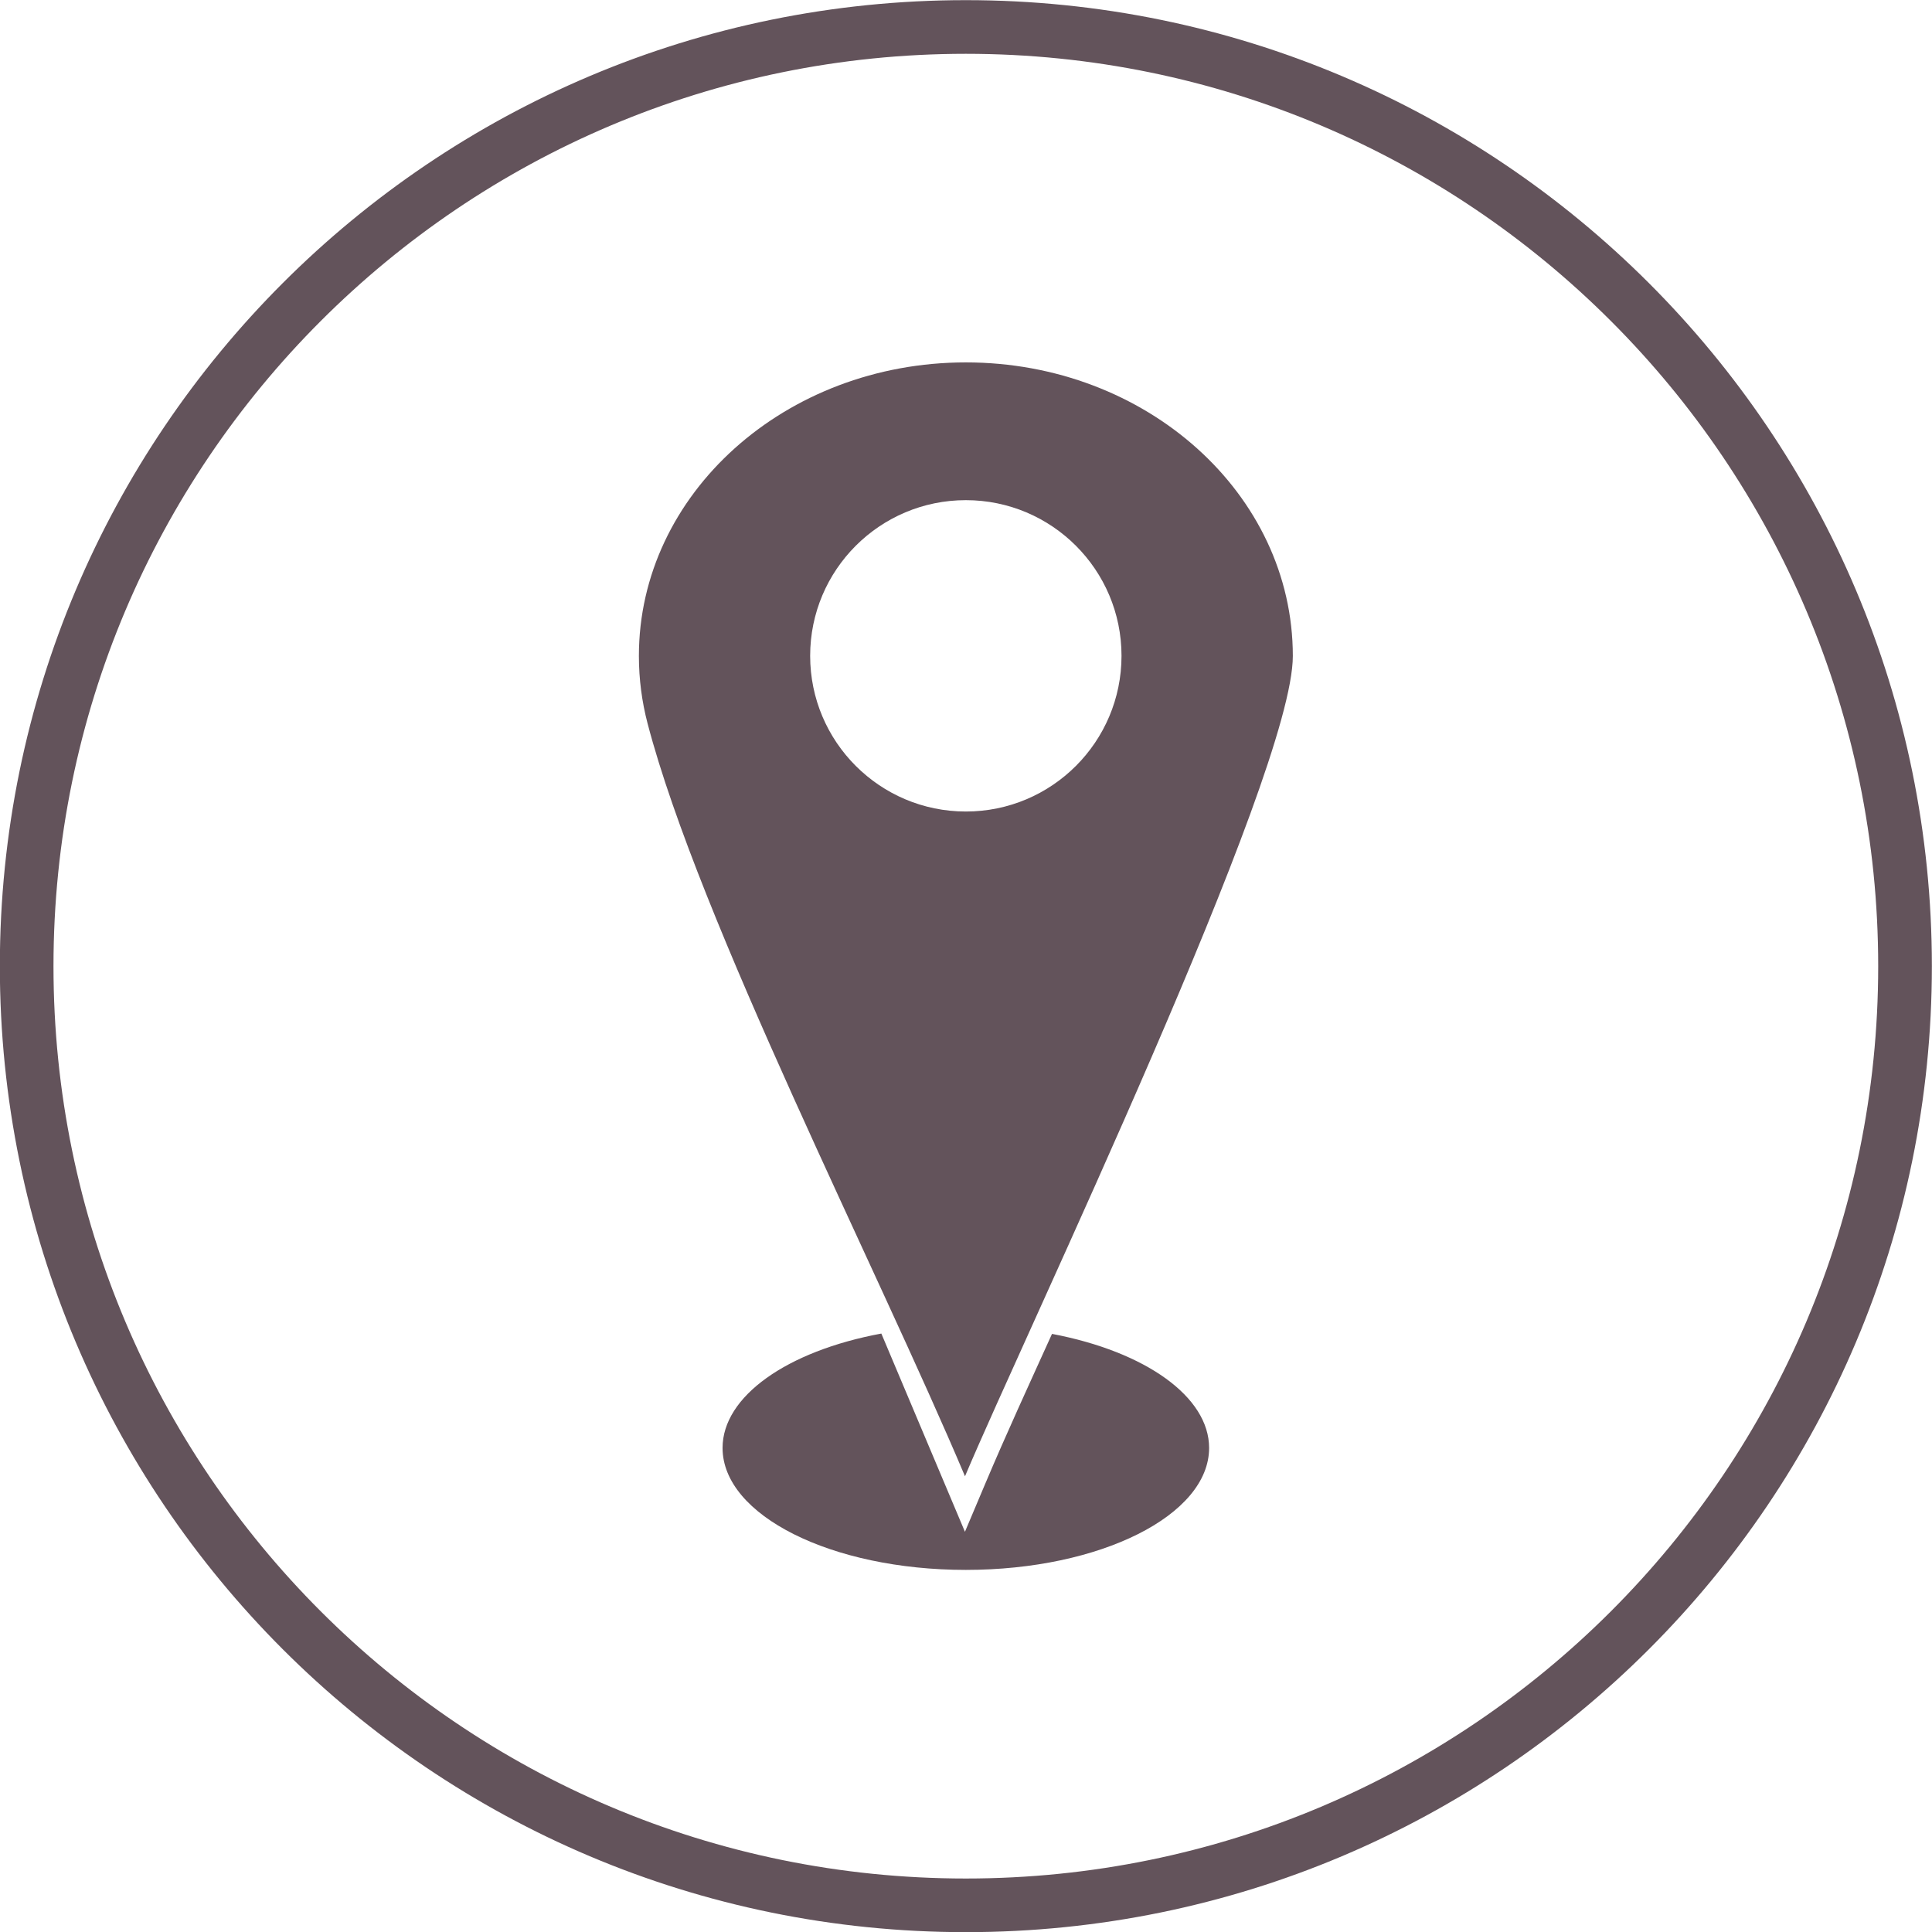
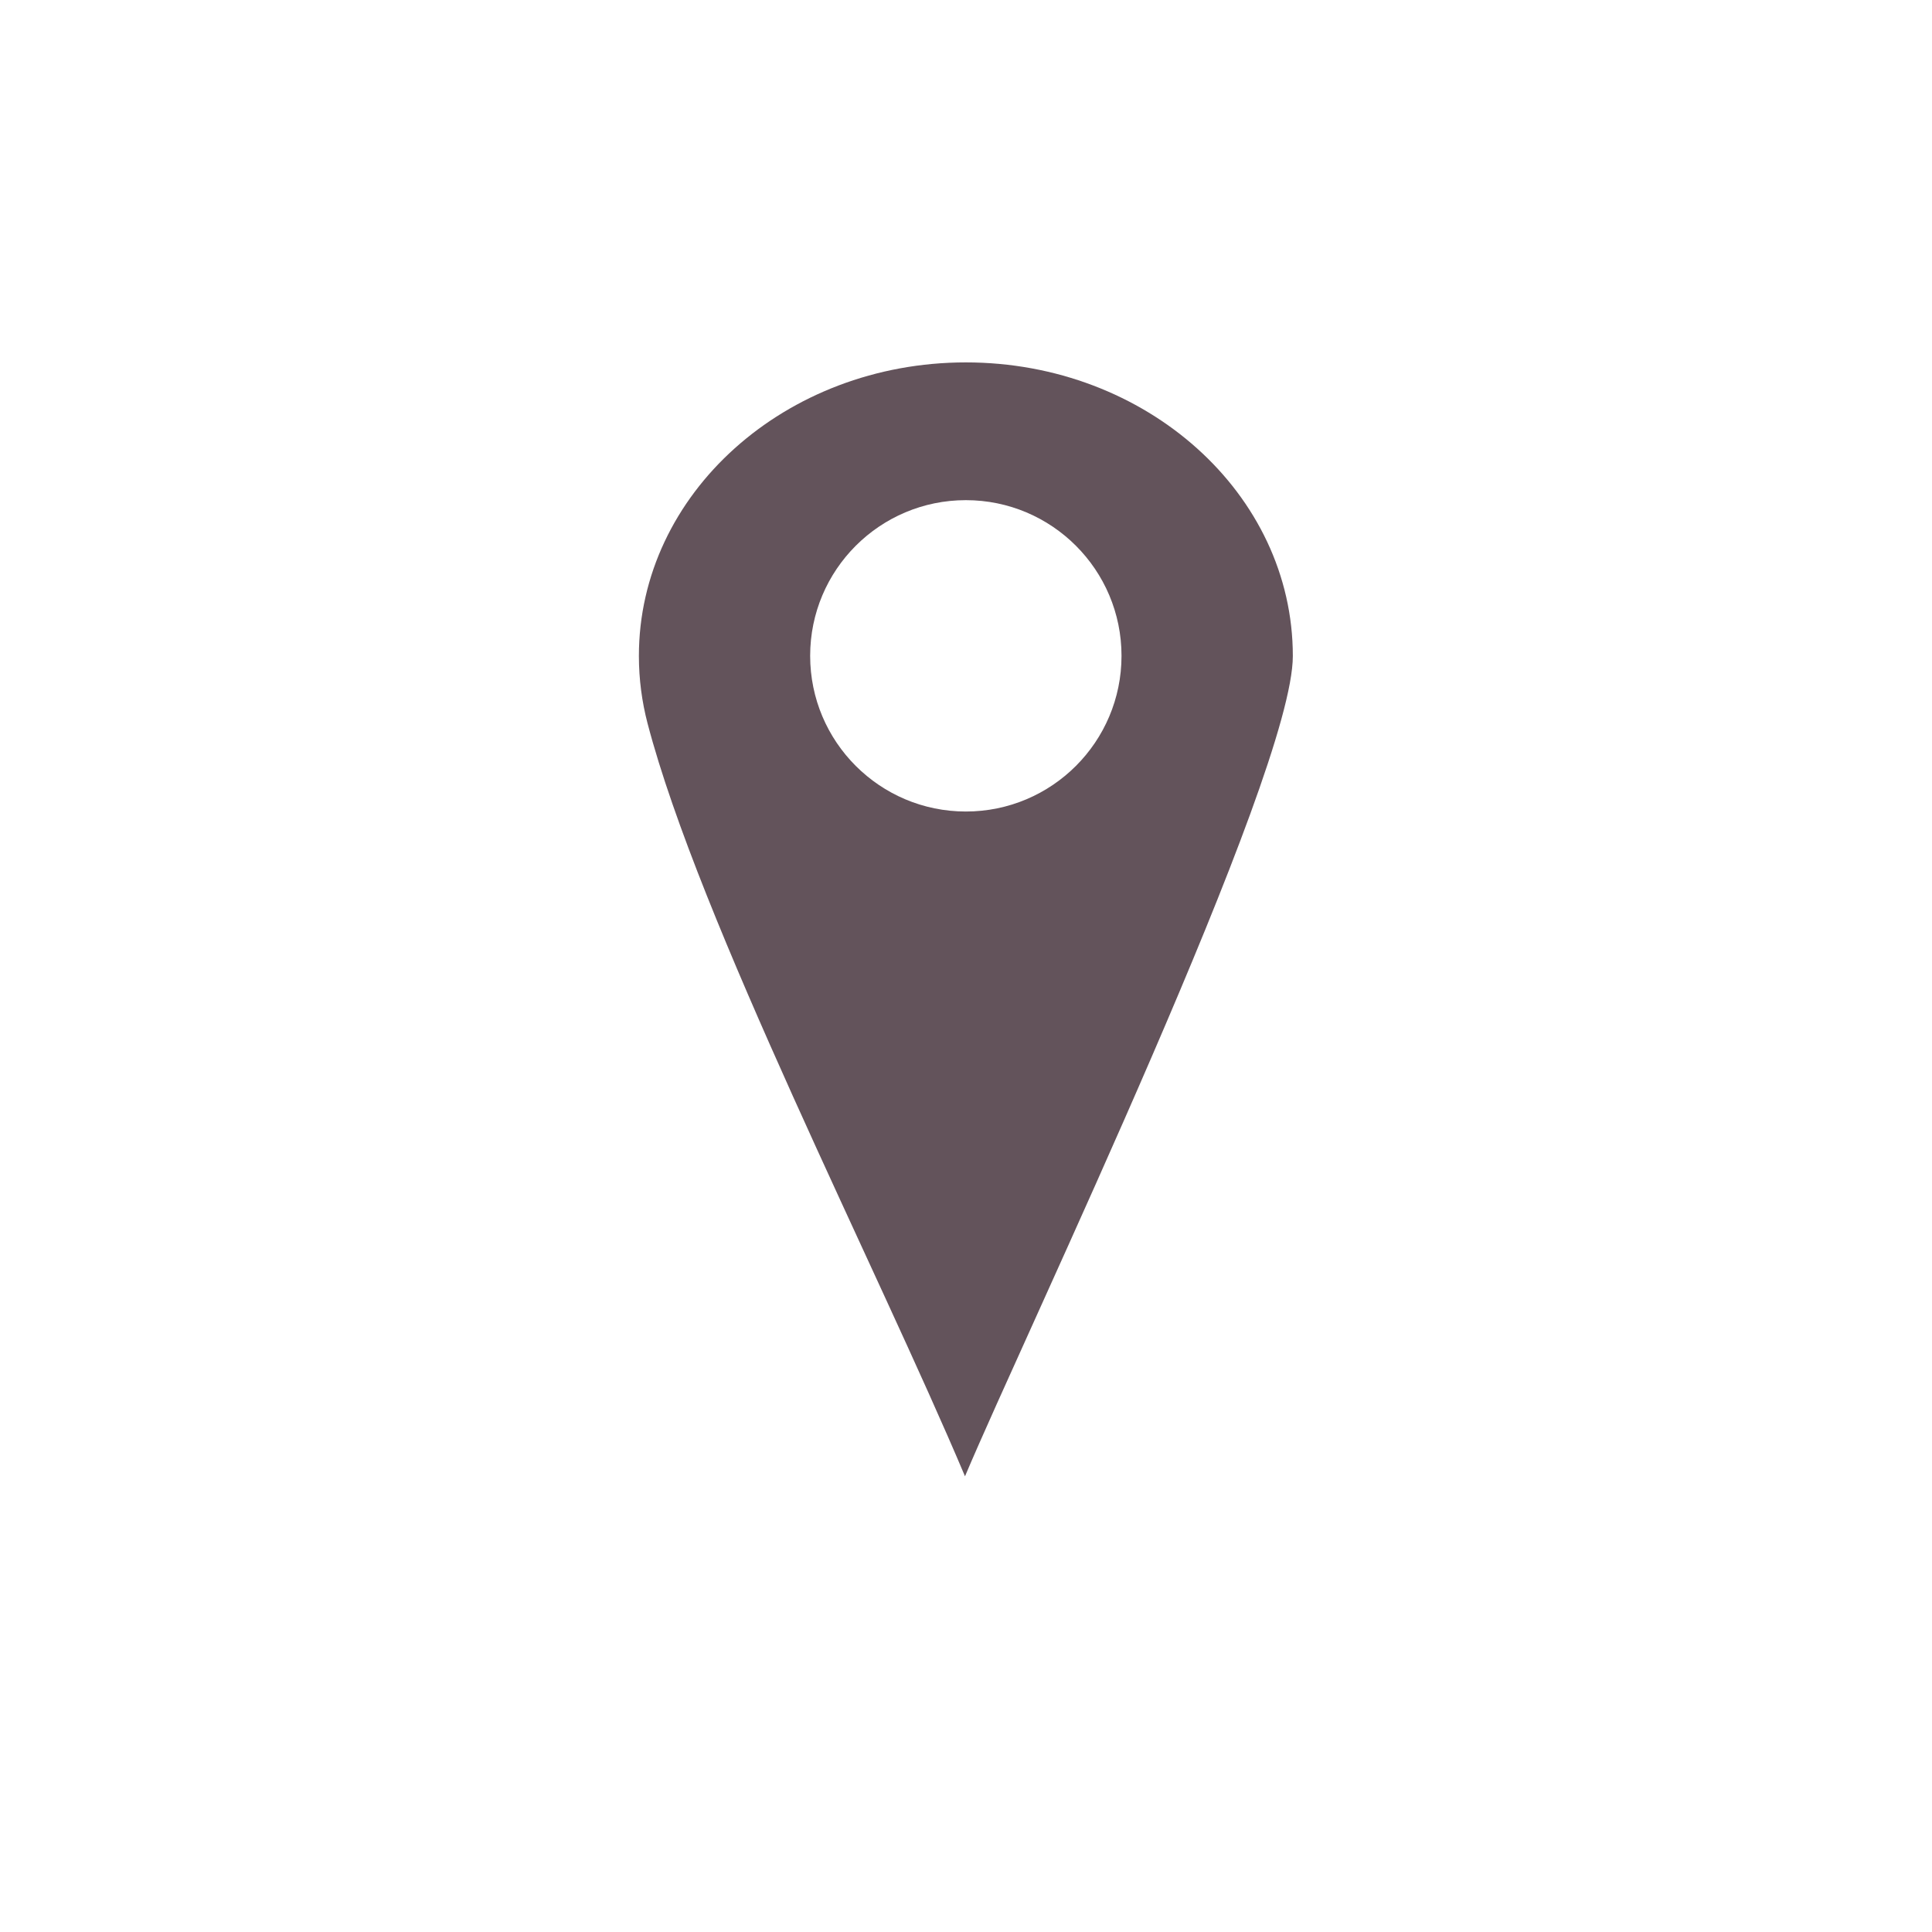
<svg xmlns="http://www.w3.org/2000/svg" width="400" zoomAndPan="magnify" viewBox="0 0 300 300" height="400" preserveAspectRatio="xMidYMid meet" version="1.0">
-   <path fill="#63535b" d="M 149.977 0.023 C 191.395 0.023 228.895 16.812 256.043 43.957 C 283.195 71.102 299.98 108.602 299.98 150.023 C 299.98 191.445 283.195 228.945 256.043 256.094 C 228.895 283.242 191.398 300.023 149.977 300.023 C 108.555 300.023 71.055 283.238 43.906 256.094 C 16.758 228.949 -0.023 191.445 -0.023 150.023 C -0.023 108.605 16.762 71.105 43.906 43.957 C 71.051 16.805 108.555 0.023 149.977 0.023 Z M 250.148 49.852 C 224.512 24.211 189.102 8.355 149.977 8.355 C 110.855 8.355 75.438 24.211 49.801 49.852 C 24.164 75.488 8.305 110.898 8.305 150.023 C 8.305 189.145 24.164 224.562 49.801 250.199 C 75.438 275.836 110.852 291.695 149.977 291.695 C 189.094 291.695 224.512 275.836 250.148 250.199 C 275.789 224.562 291.645 189.148 291.645 150.023 C 291.645 110.906 275.789 75.488 250.148 49.852 Z M 250.148 49.852 " fill-opacity="1" fill-rule="nonzero" />
  <path fill="#63535b" d="M 149.977 56.273 C 178.02 56.273 200.75 76.688 200.75 101.867 C 200.75 120.383 159.367 206.645 149.844 229.238 C 136.32 197.164 108.57 142.961 100.555 112.336 L 100.551 112.324 C 99.676 108.969 99.207 105.469 99.207 101.867 C 99.199 76.688 121.93 56.273 149.977 56.273 Z M 149.977 77.664 C 136.625 77.664 125.801 88.488 125.801 101.836 C 125.801 115.188 136.625 126.012 149.977 126.012 C 163.324 126.012 174.148 115.188 174.148 101.836 C 174.148 88.488 163.324 77.664 149.977 77.664 Z M 149.977 77.664 " fill-opacity="1" fill-rule="evenodd" />
-   <path fill="#63535b" d="M 187.75 224.836 C 187.75 216.906 177.914 209.887 163.355 207.125 C 159.836 214.895 156.238 222.688 152.926 230.539 L 149.836 237.855 L 146.75 230.539 L 136.855 207.074 C 122.156 209.801 112.199 216.855 112.199 224.836 C 112.199 235.301 129.113 243.773 149.977 243.773 C 170.836 243.773 187.75 235.293 187.75 224.836 Z M 187.75 224.836 " fill-opacity="1" fill-rule="evenodd" />
</svg>